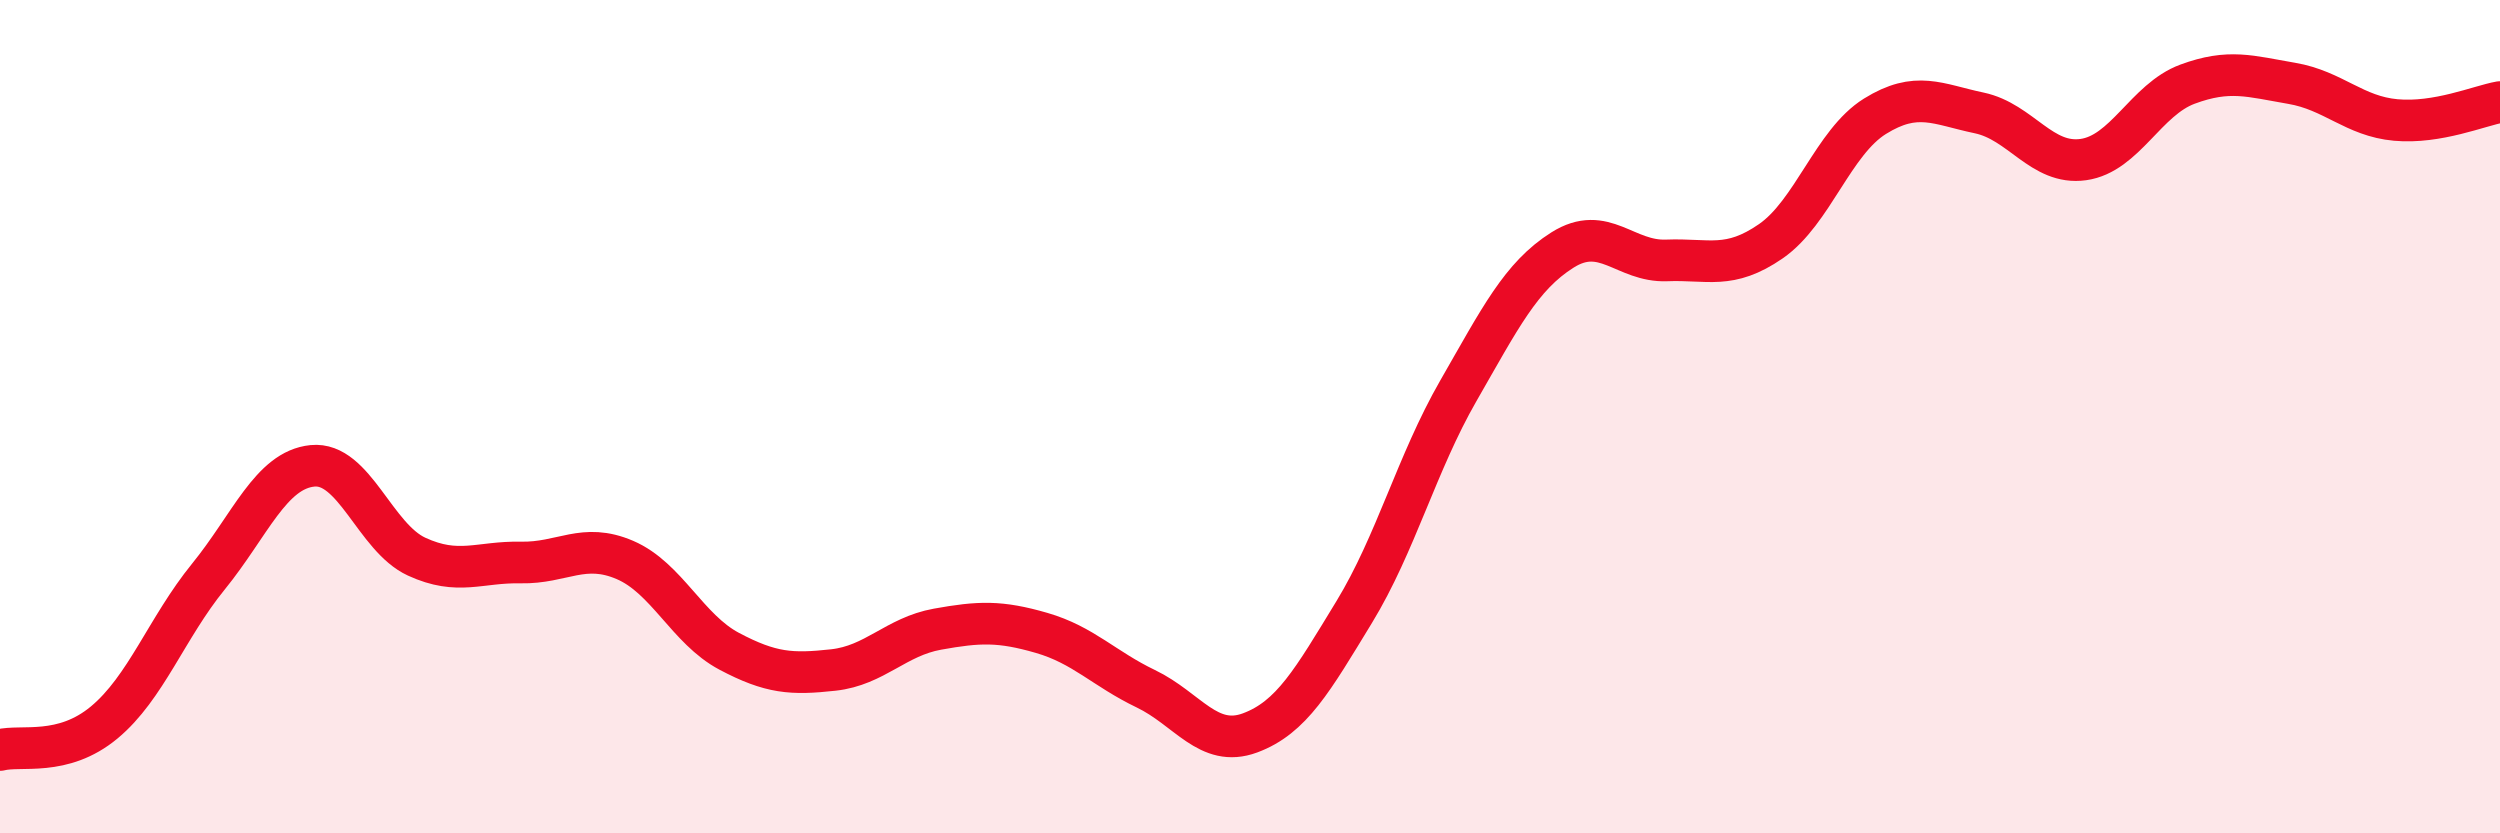
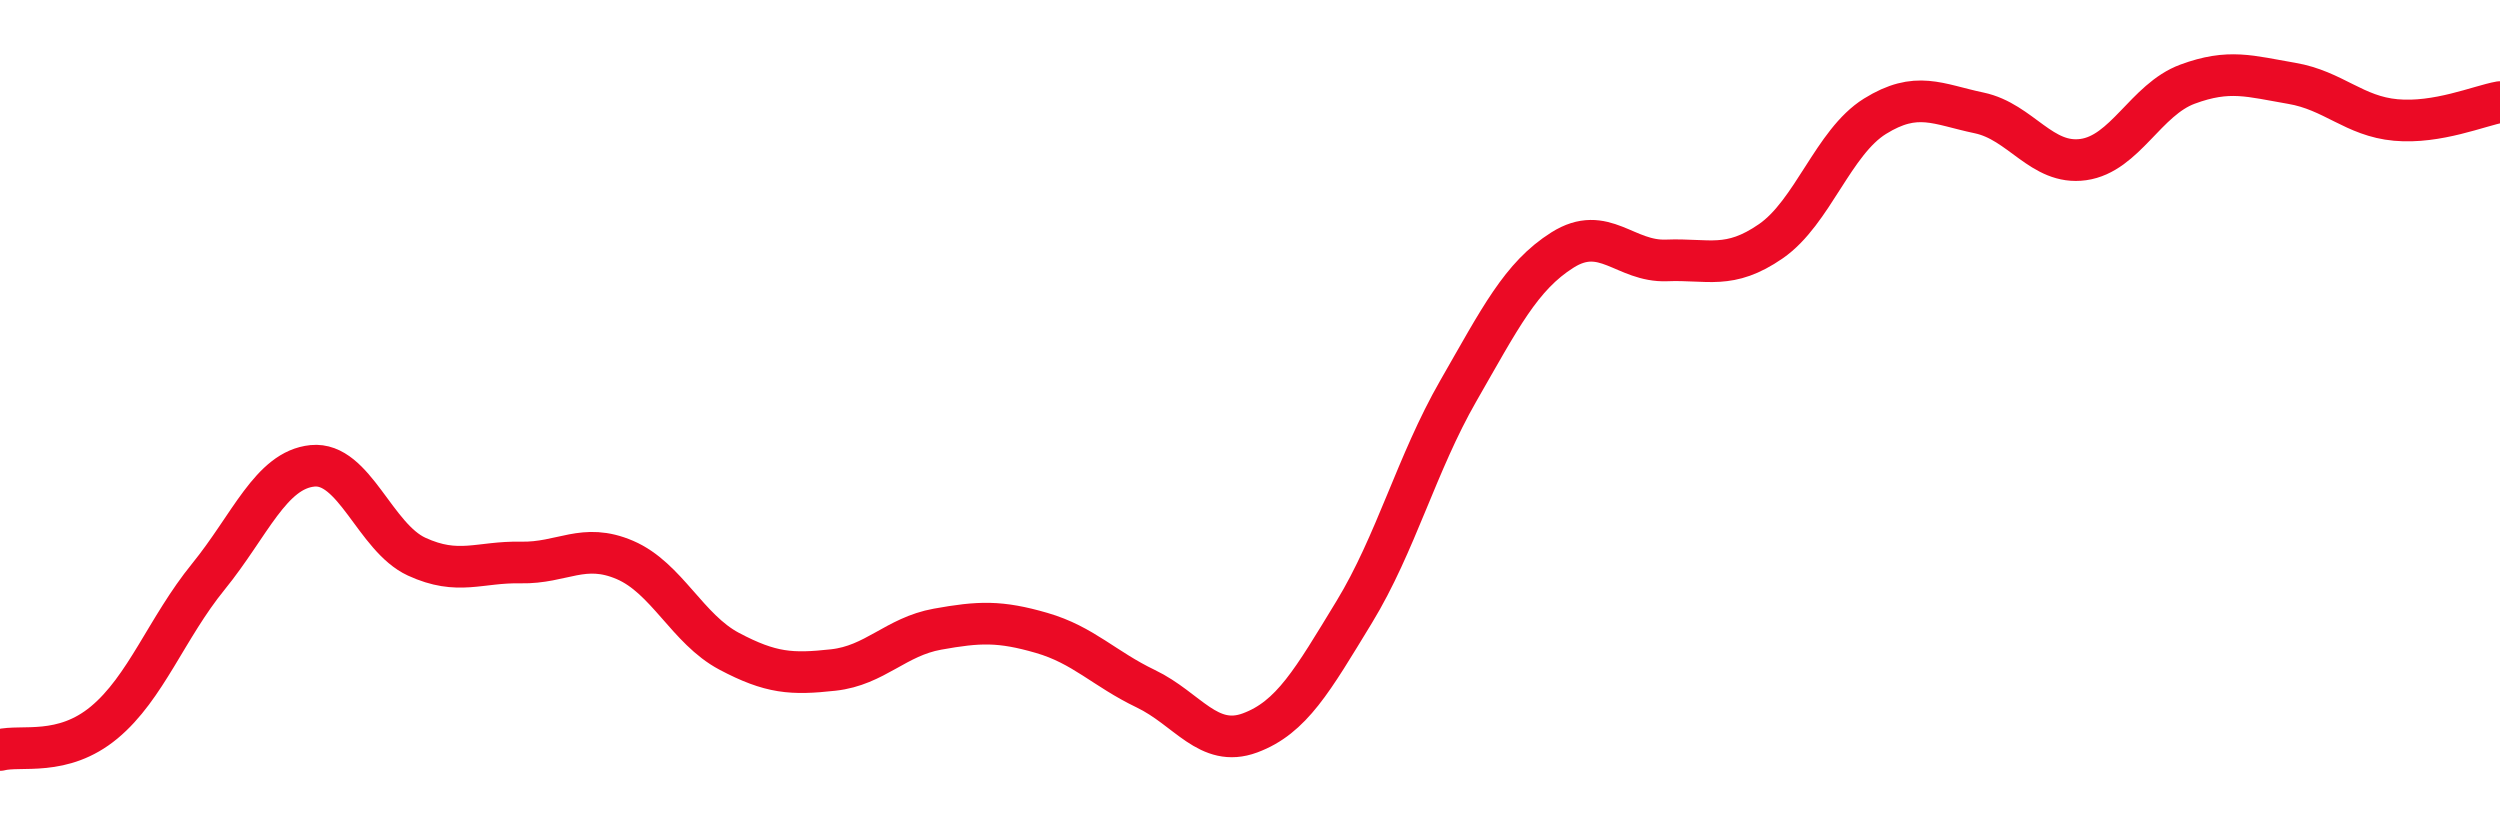
<svg xmlns="http://www.w3.org/2000/svg" width="60" height="20" viewBox="0 0 60 20">
-   <path d="M 0,18 C 0.5,17.87 1.5,18.17 2.5,17.34 C 3.5,16.51 4,15.07 5,13.84 C 6,12.61 6.5,11.28 7.5,11.18 C 8.5,11.08 9,12.9 10,13.36 C 11,13.82 11.5,13.48 12.5,13.5 C 13.5,13.52 14,13.01 15,13.44 C 16,13.87 16.5,15.1 17.5,15.63 C 18.5,16.16 19,16.19 20,16.08 C 21,15.97 21.5,15.28 22.5,15.1 C 23.5,14.92 24,14.9 25,15.19 C 26,15.48 26.5,16.05 27.5,16.53 C 28.5,17.01 29,17.96 30,17.59 C 31,17.22 31.5,16.33 32.5,14.69 C 33.5,13.05 34,11.12 35,9.38 C 36,7.64 36.5,6.63 37.5,6 C 38.5,5.37 39,6.29 40,6.25 C 41,6.21 41.5,6.48 42.5,5.79 C 43.5,5.1 44,3.41 45,2.79 C 46,2.17 46.5,2.5 47.5,2.71 C 48.5,2.92 49,3.97 50,3.83 C 51,3.69 51.5,2.39 52.5,2.02 C 53.5,1.65 54,1.83 55,2 C 56,2.17 56.5,2.79 57.5,2.88 C 58.5,2.97 59.5,2.54 60,2.45L60 20L0 20Z" fill="#EB0A25" opacity="0.1" stroke-linecap="round" stroke-linejoin="round" />
  <path d="M 0,18 C 0.5,17.87 1.5,18.17 2.5,17.34 C 3.5,16.51 4,15.07 5,13.84 C 6,12.61 6.5,11.28 7.5,11.18 C 8.5,11.08 9,12.9 10,13.36 C 11,13.82 11.5,13.48 12.5,13.5 C 13.5,13.52 14,13.01 15,13.44 C 16,13.87 16.5,15.1 17.5,15.63 C 18.5,16.16 19,16.19 20,16.08 C 21,15.97 21.5,15.28 22.5,15.1 C 23.5,14.92 24,14.9 25,15.19 C 26,15.48 26.5,16.05 27.5,16.53 C 28.5,17.01 29,17.96 30,17.59 C 31,17.22 31.5,16.33 32.5,14.69 C 33.5,13.05 34,11.12 35,9.38 C 36,7.64 36.5,6.63 37.5,6 C 38.5,5.37 39,6.29 40,6.25 C 41,6.21 41.5,6.48 42.5,5.79 C 43.5,5.1 44,3.41 45,2.79 C 46,2.17 46.5,2.5 47.5,2.71 C 48.5,2.92 49,3.97 50,3.83 C 51,3.69 51.5,2.39 52.5,2.02 C 53.5,1.65 54,1.83 55,2 C 56,2.17 56.5,2.79 57.5,2.88 C 58.5,2.97 59.5,2.54 60,2.45" stroke="#EB0A25" stroke-width="1" fill="none" stroke-linecap="round" stroke-linejoin="round" />
</svg>